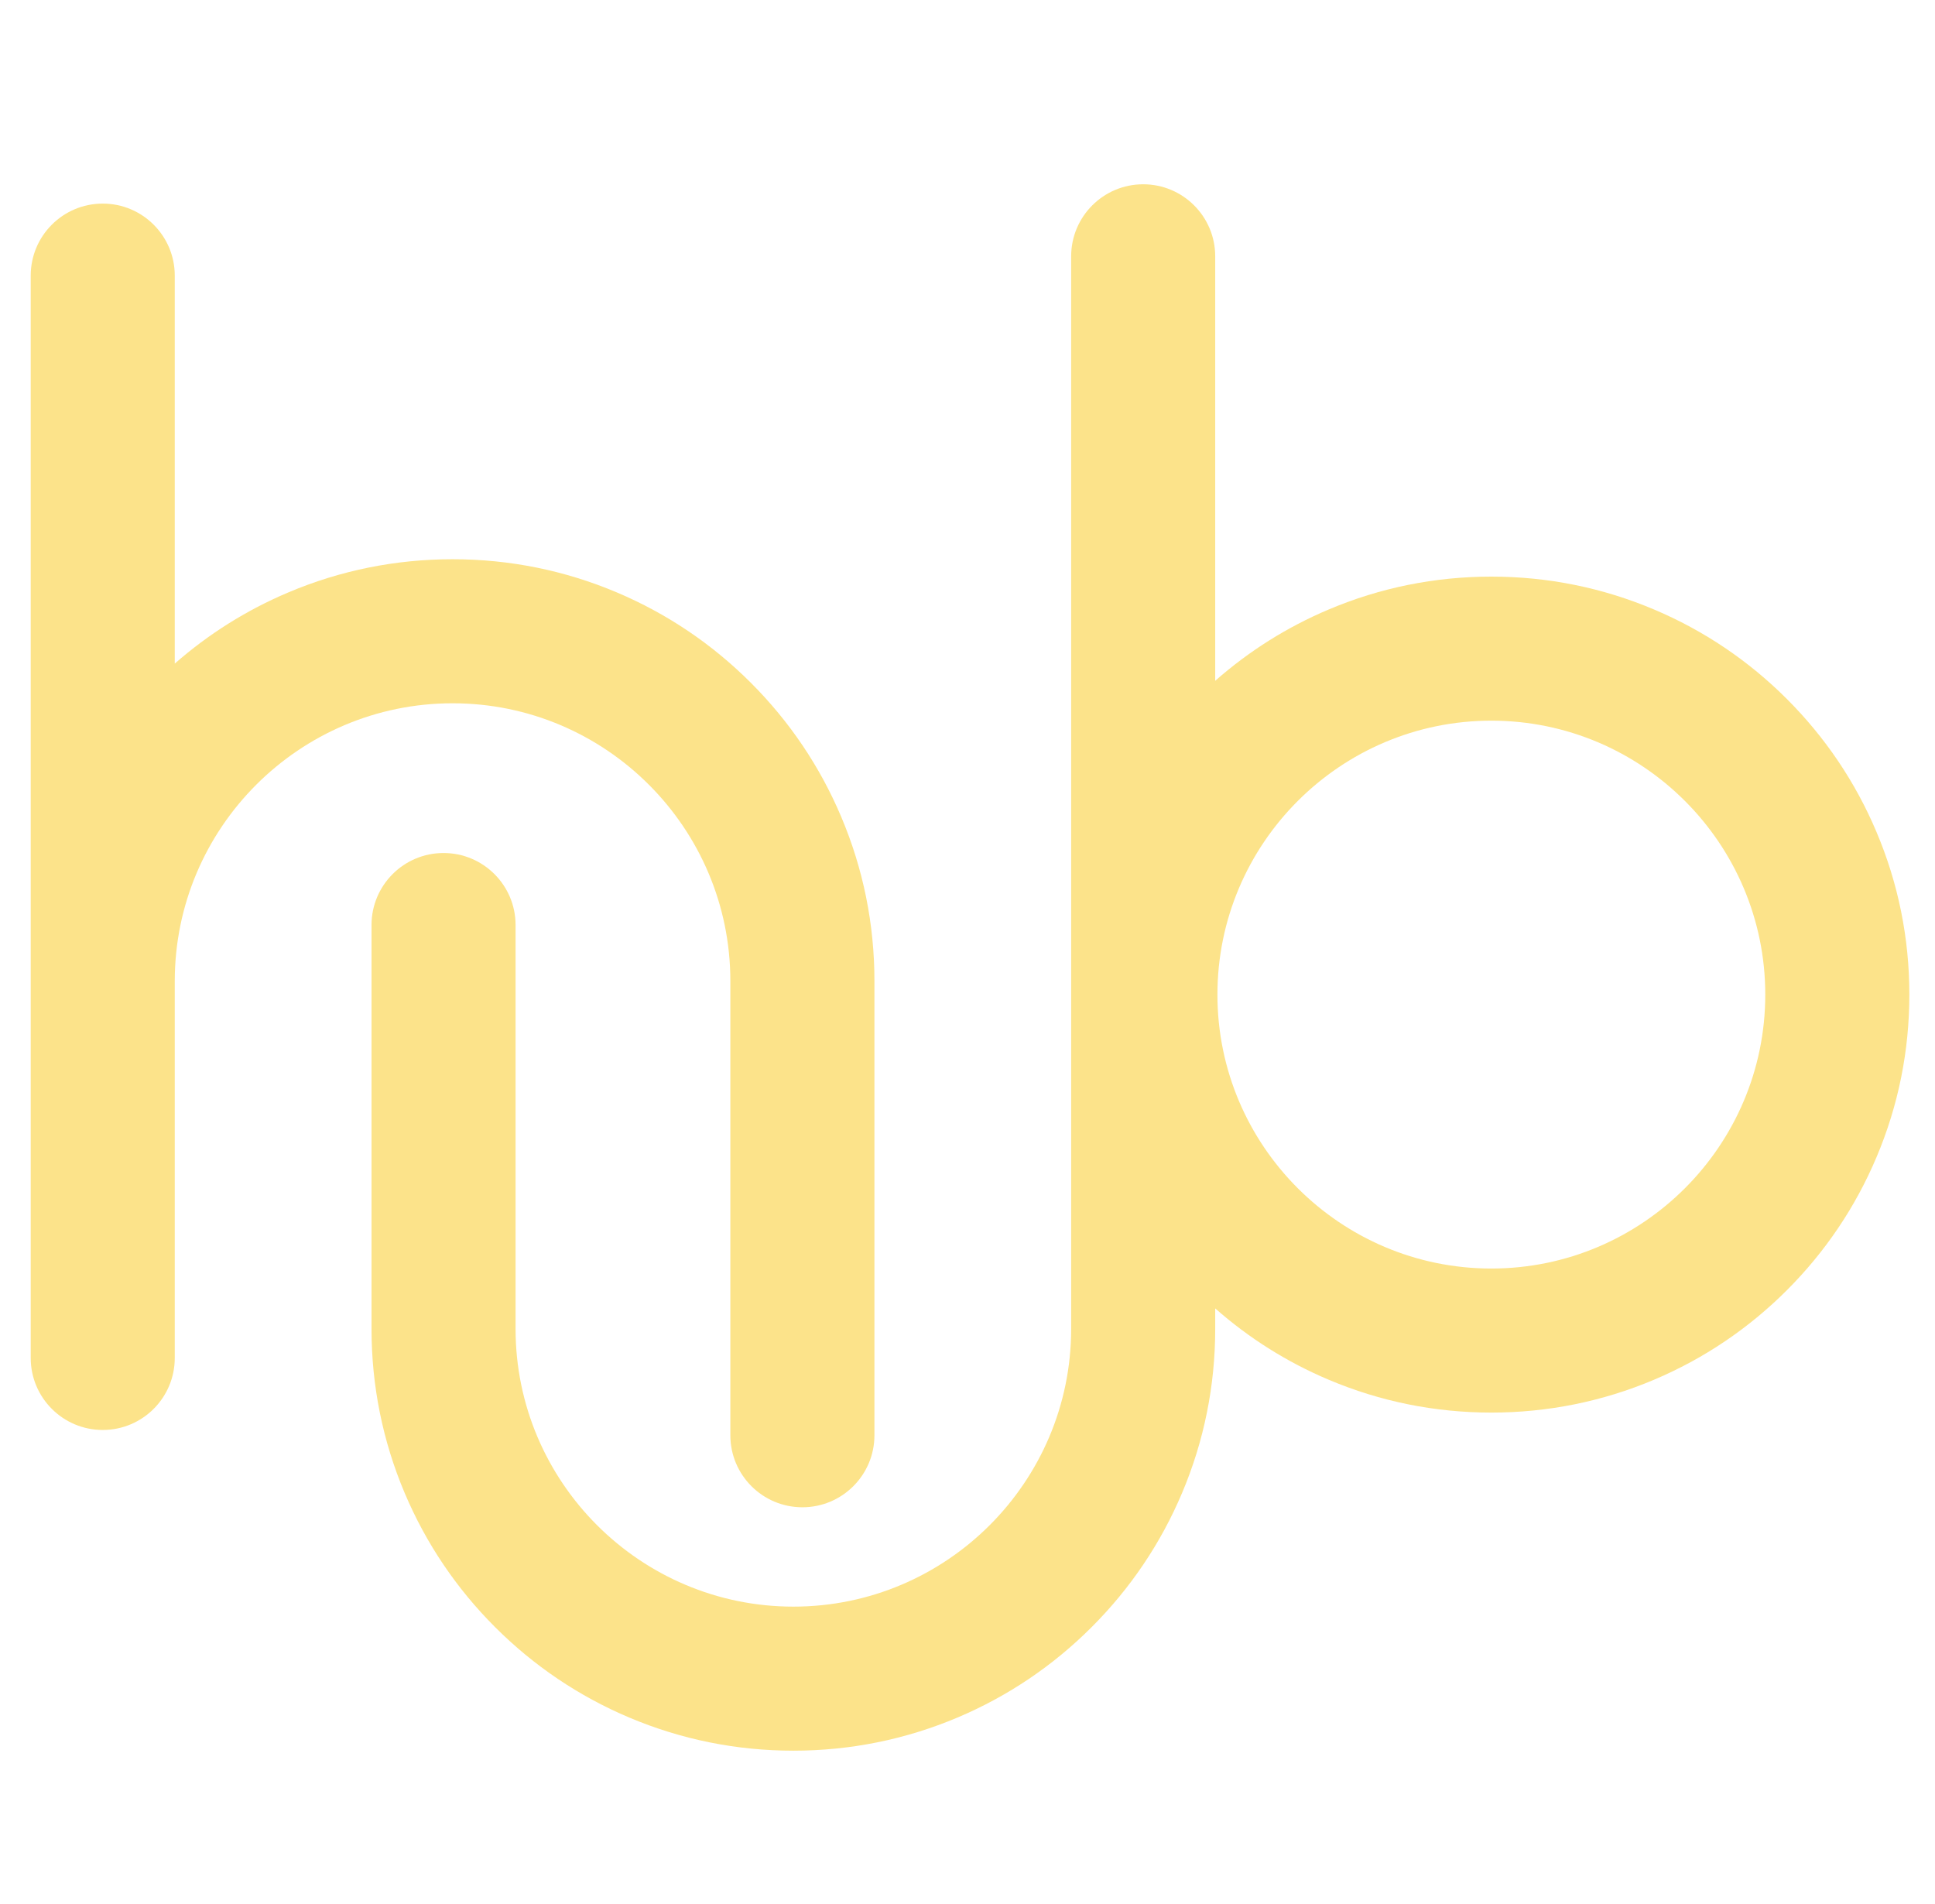
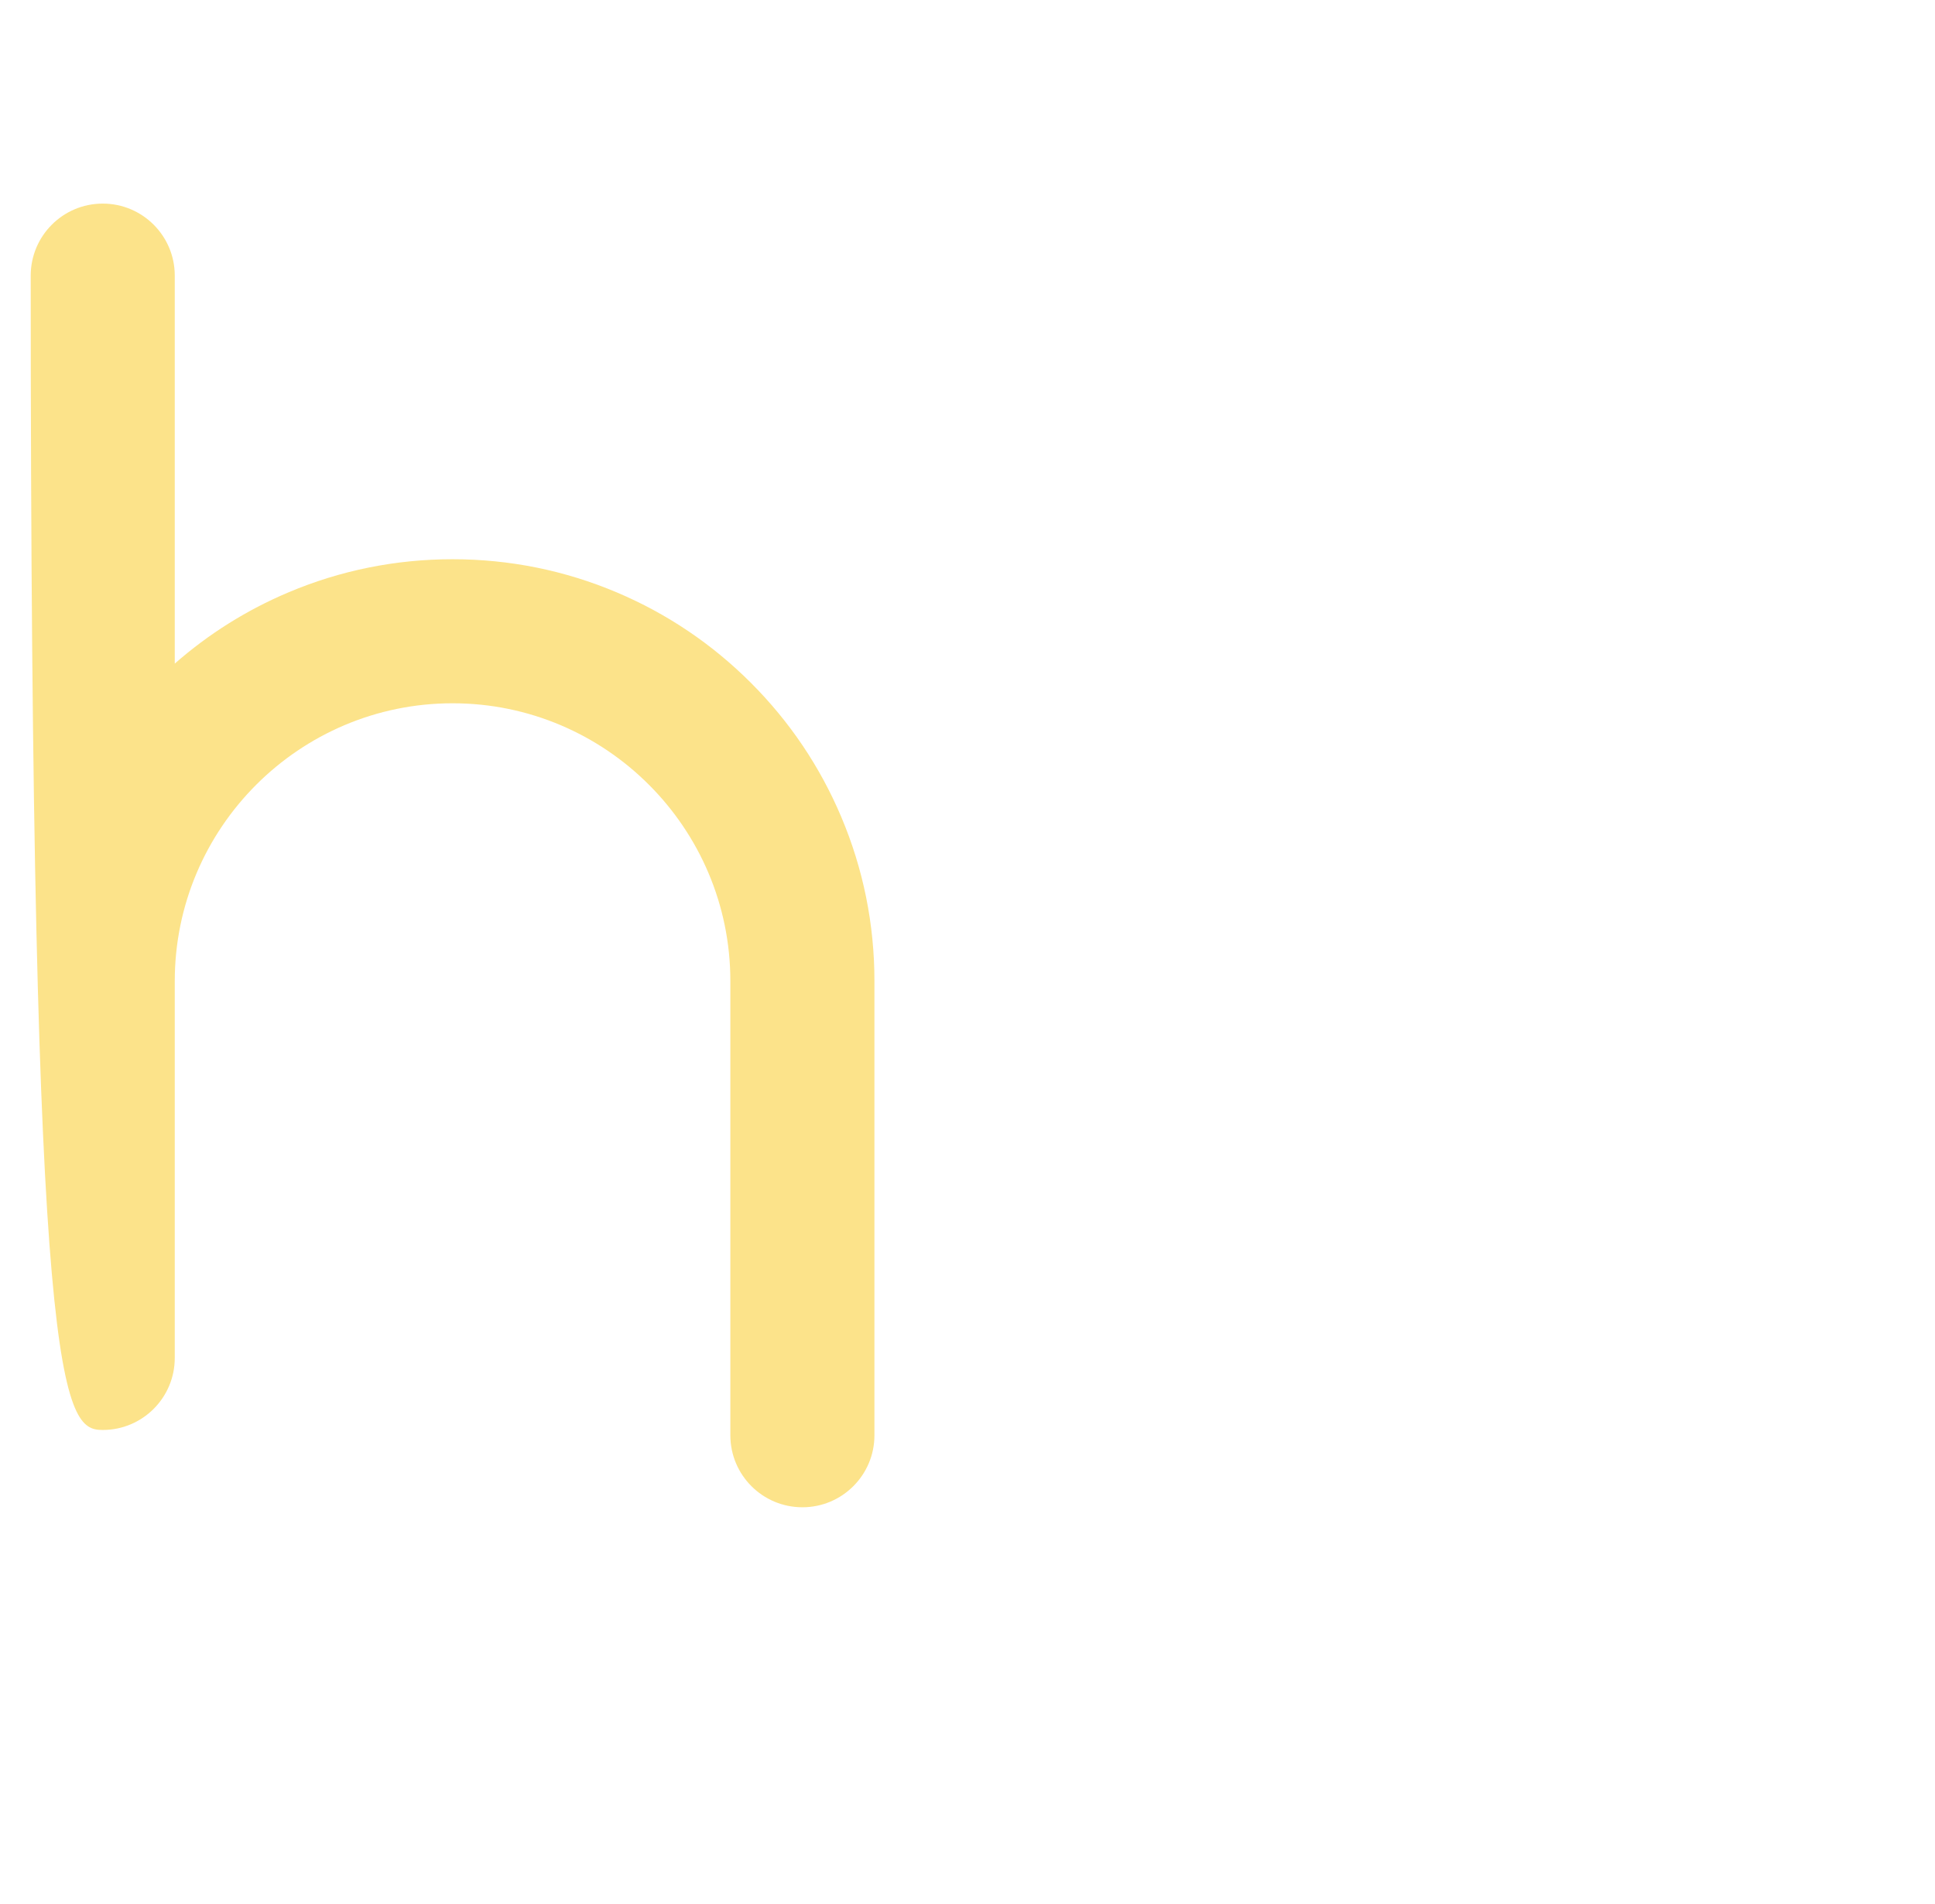
<svg xmlns="http://www.w3.org/2000/svg" width="63" height="62" viewBox="0 0 63 62" fill="none">
-   <path d="M23.779 31.942V46.73C23.779 48.026 24.829 49.075 26.125 49.075C27.42 49.075 28.47 48.025 28.47 46.73V31.942C28.47 30.089 28.106 28.29 27.389 26.596C26.698 24.96 25.707 23.491 24.447 22.231C23.186 20.97 21.718 19.98 20.082 19.288C18.387 18.571 16.588 18.208 14.735 18.208C12.882 18.208 11.083 18.571 9.388 19.288C8.033 19.861 6.793 20.639 5.69 21.606V8.974C5.69 7.679 4.64 6.629 3.345 6.629C2.05 6.629 1 7.679 1 8.974V44.213C1 45.508 2.05 46.558 3.345 46.558C4.64 46.558 5.69 45.508 5.69 44.213V31.943C5.69 26.955 9.748 22.898 14.735 22.898C19.722 22.898 23.779 26.955 23.779 31.942Z" fill="#FCE38A" />
-   <path d="M61.094 27.085C60.409 25.464 59.428 24.009 58.179 22.76C56.93 21.511 55.475 20.53 53.854 19.845C52.175 19.134 50.392 18.774 48.556 18.774C46.72 18.774 44.937 19.134 43.258 19.845C41.904 20.417 40.665 21.197 39.565 22.166V8.345C39.565 7.05 38.515 6 37.22 6C35.925 6 34.875 7.05 34.875 8.345V43.265C34.875 48.252 30.818 52.31 25.831 52.31C20.843 52.31 16.786 48.252 16.786 43.265V30.118C16.786 28.823 15.736 27.773 14.441 27.773C13.146 27.773 12.096 28.823 12.096 30.118V43.265C12.096 45.118 12.459 46.917 13.176 48.612C13.868 50.248 14.858 51.717 16.119 52.977C17.379 54.238 18.848 55.228 20.484 55.92C22.178 56.636 23.977 57 25.831 57C27.684 57 29.483 56.636 31.177 55.92C32.813 55.228 34.282 54.238 35.542 52.977C36.803 51.717 37.793 50.248 38.485 48.612C39.202 46.917 39.565 45.118 39.565 43.265V42.6C40.665 43.569 41.903 44.349 43.258 44.922C44.937 45.632 46.72 45.992 48.556 45.992C50.392 45.992 52.174 45.632 53.854 44.922C55.475 44.236 56.93 43.255 58.179 42.006C59.428 40.757 60.409 39.302 61.094 37.681C61.805 36.002 62.165 34.219 62.165 32.383C62.165 30.547 61.805 28.764 61.094 27.085ZM48.556 41.302C43.638 41.302 39.637 37.301 39.637 32.383C39.637 27.465 43.638 23.464 48.556 23.464C53.474 23.464 57.474 27.465 57.474 32.383C57.474 37.301 53.474 41.302 48.556 41.302Z" fill="#FCE38A" />
+   <path d="M23.779 31.942V46.73C23.779 48.026 24.829 49.075 26.125 49.075C27.42 49.075 28.47 48.025 28.47 46.73V31.942C28.47 30.089 28.106 28.29 27.389 26.596C26.698 24.96 25.707 23.491 24.447 22.231C23.186 20.97 21.718 19.98 20.082 19.288C18.387 18.571 16.588 18.208 14.735 18.208C12.882 18.208 11.083 18.571 9.388 19.288C8.033 19.861 6.793 20.639 5.69 21.606V8.974C5.69 7.679 4.64 6.629 3.345 6.629C2.05 6.629 1 7.679 1 8.974C1 45.508 2.05 46.558 3.345 46.558C4.64 46.558 5.69 45.508 5.69 44.213V31.943C5.69 26.955 9.748 22.898 14.735 22.898C19.722 22.898 23.779 26.955 23.779 31.942Z" fill="#FCE38A" />
</svg>